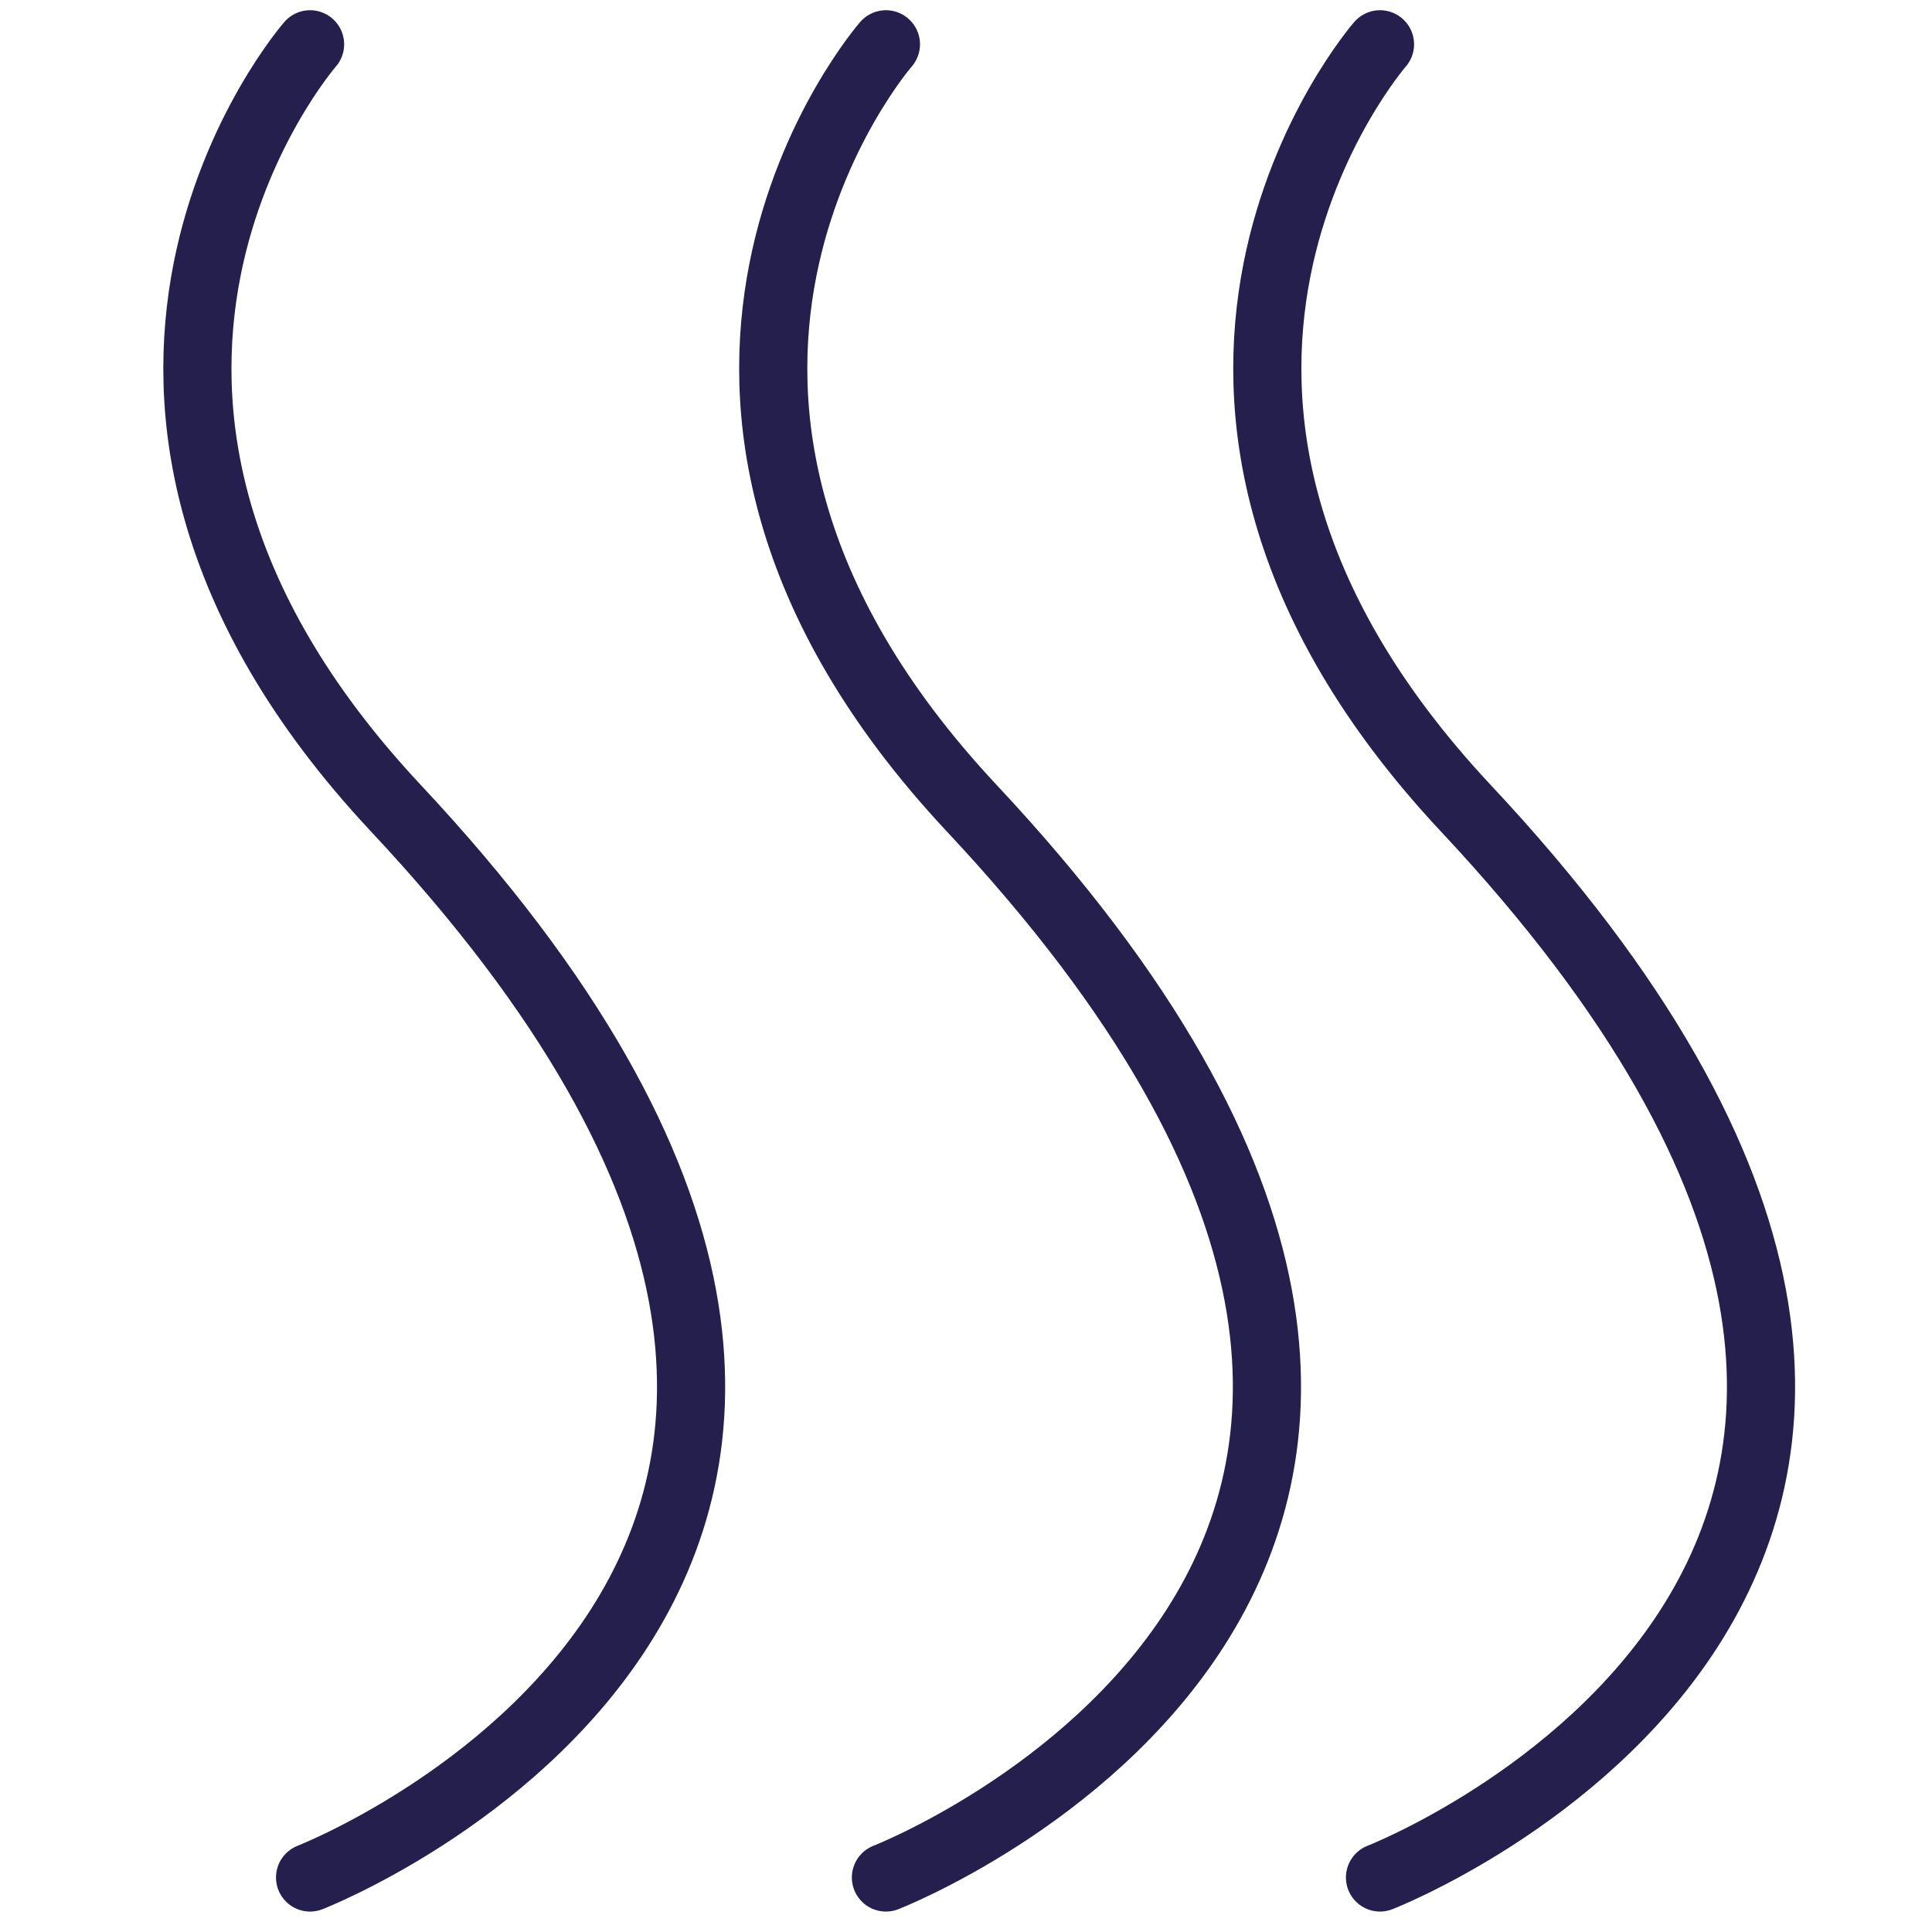
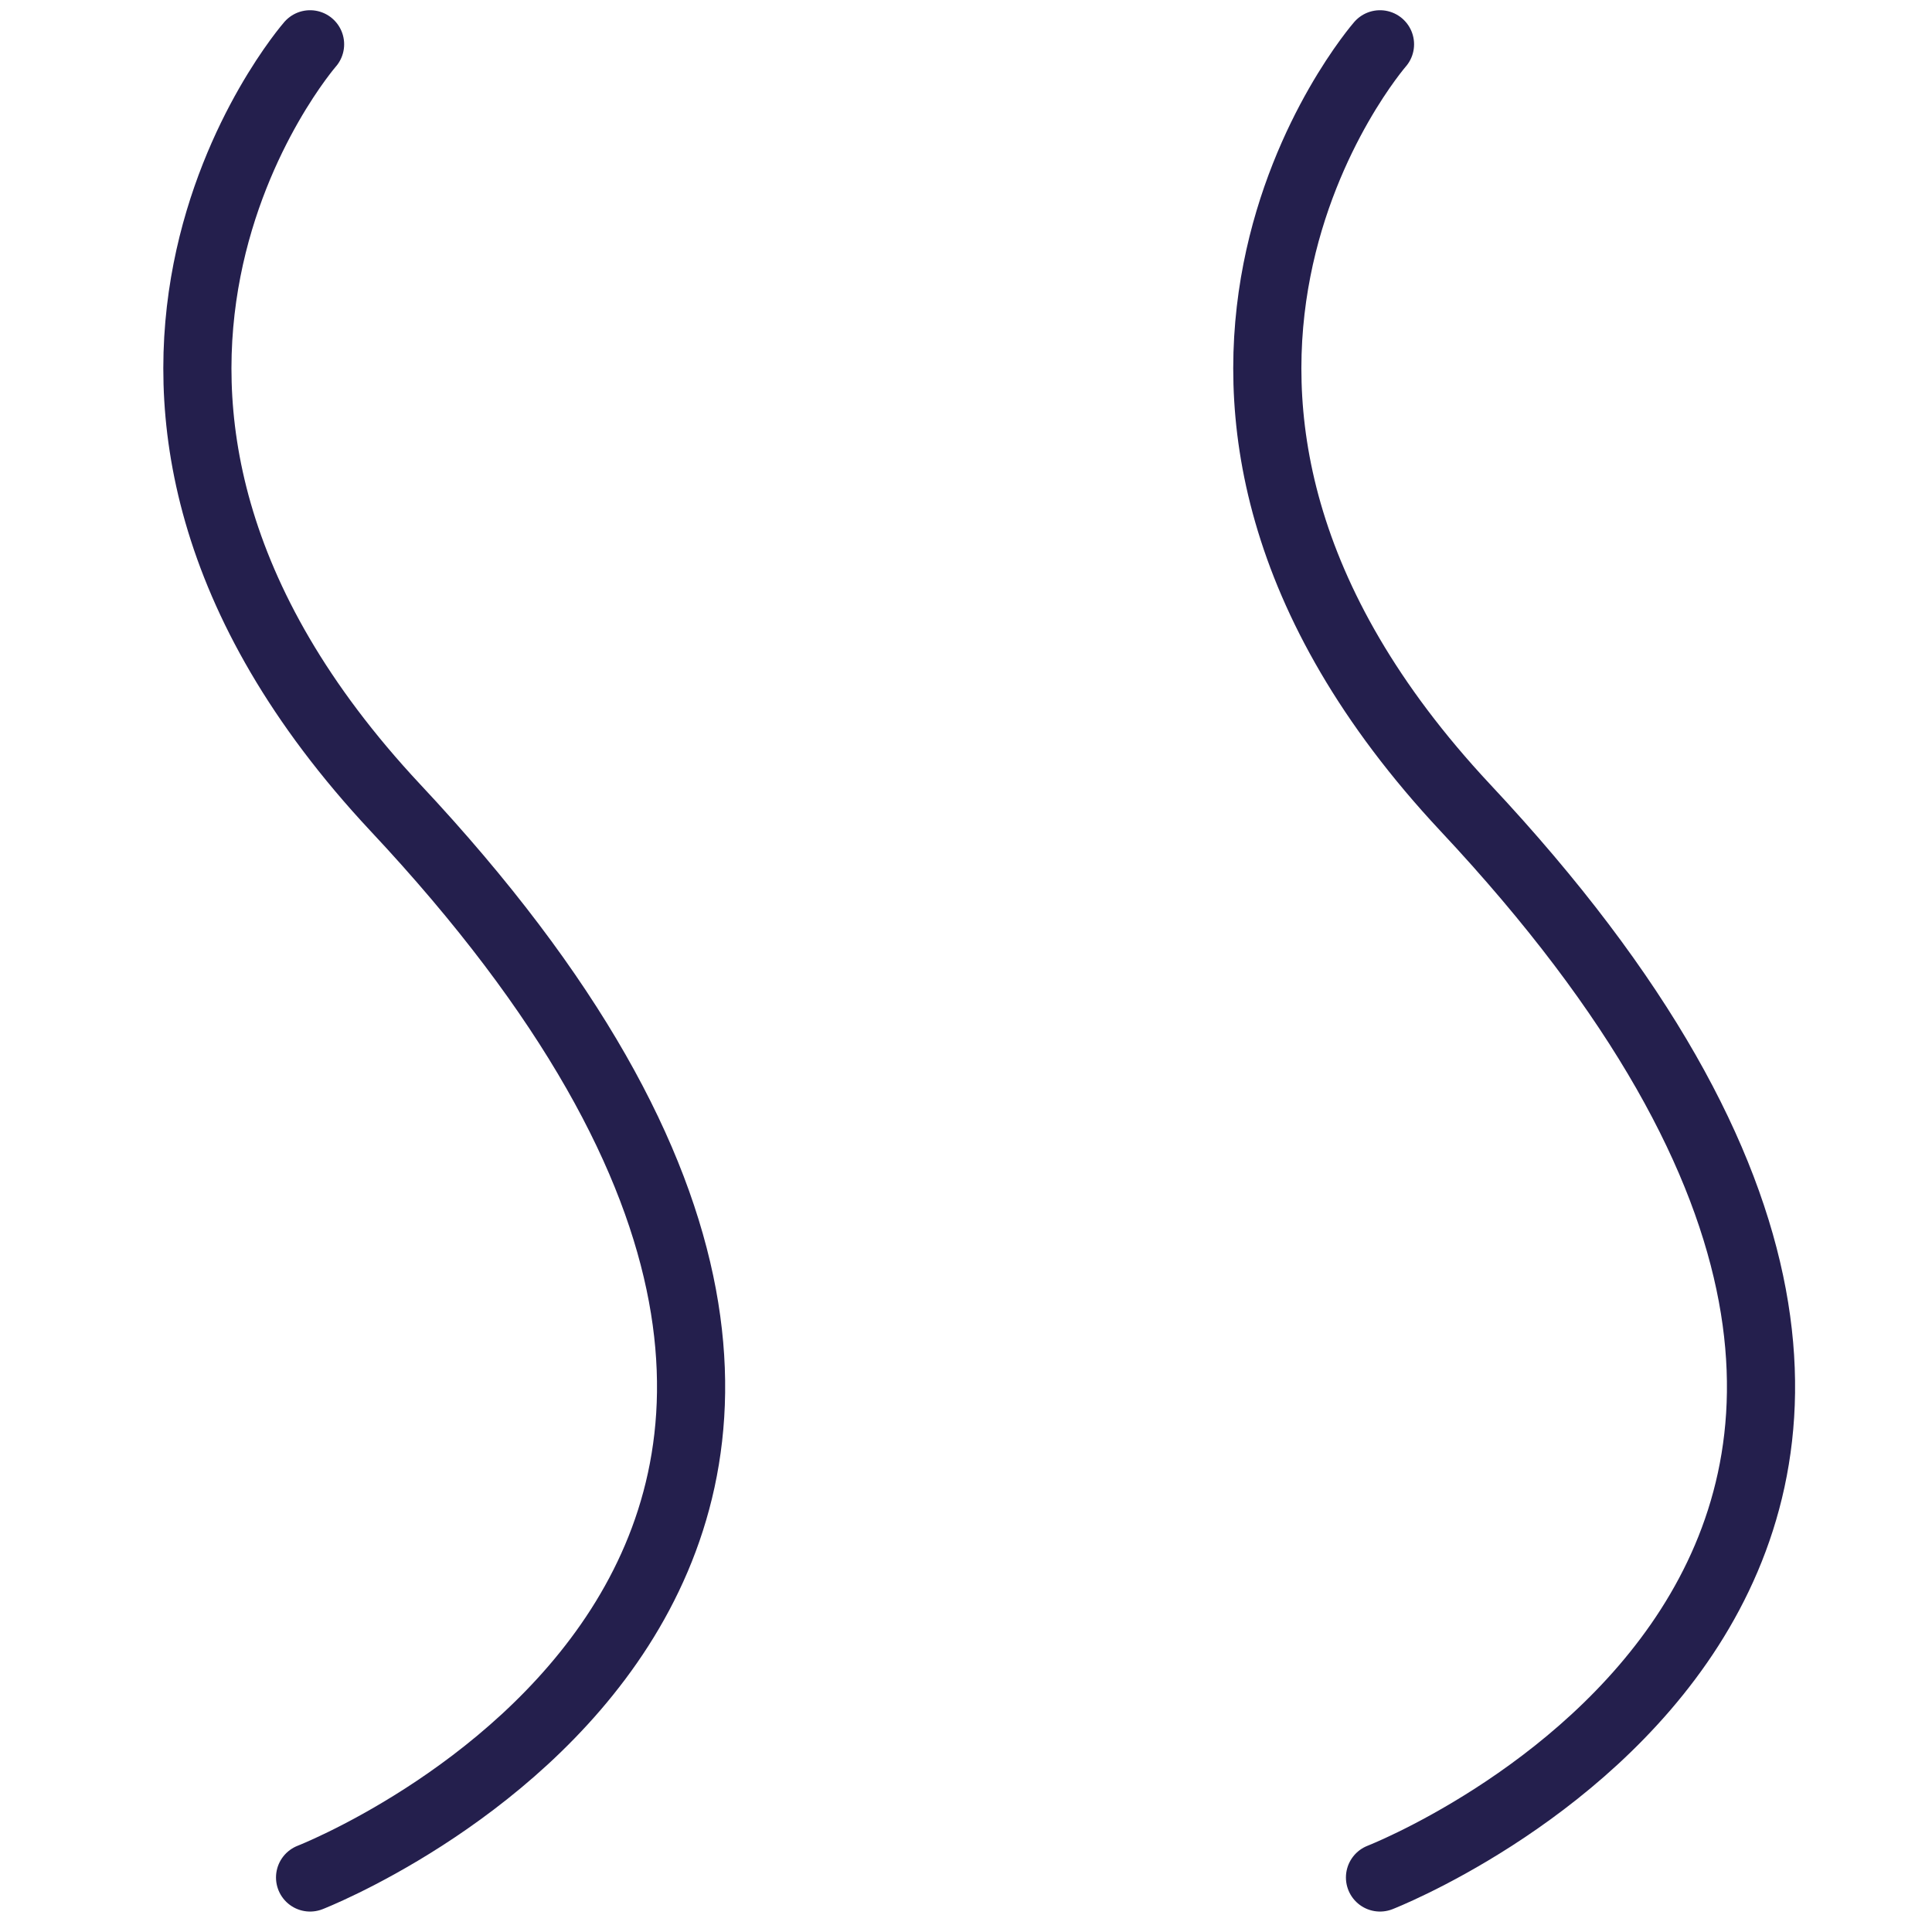
<svg xmlns="http://www.w3.org/2000/svg" version="1.1" x="0px" y="0px" viewBox="0 0 56.7 56.7" style="enable-background:new 0 0 56.7 56.7;" xml:space="preserve">
  <style type="text/css">
	.st0{fill:none;stroke:#241F4D;stroke-width:2;stroke-linecap:round;stroke-miterlimit:10;}
</style>
  <g id="Ebene_1">
</g>
  <g id="Ebene_2">
    <g>
      <path class="st0" d="M9.1,55.1c0,0,23.4-9.1,2.5-31.4C0.2,11.5,9.1,1.3,9.1,1.3" />
-       <path class="st0" d="M26,55.1c0,0,23.4-9.1,2.5-31.4C17.1,11.5,26,1.3,26,1.3" />
      <path class="st0" d="M40.5,55.1c0,0,23.4-9.1,2.5-31.4C31.6,11.5,40.5,1.3,40.5,1.3" />
    </g>
  </g>
</svg>